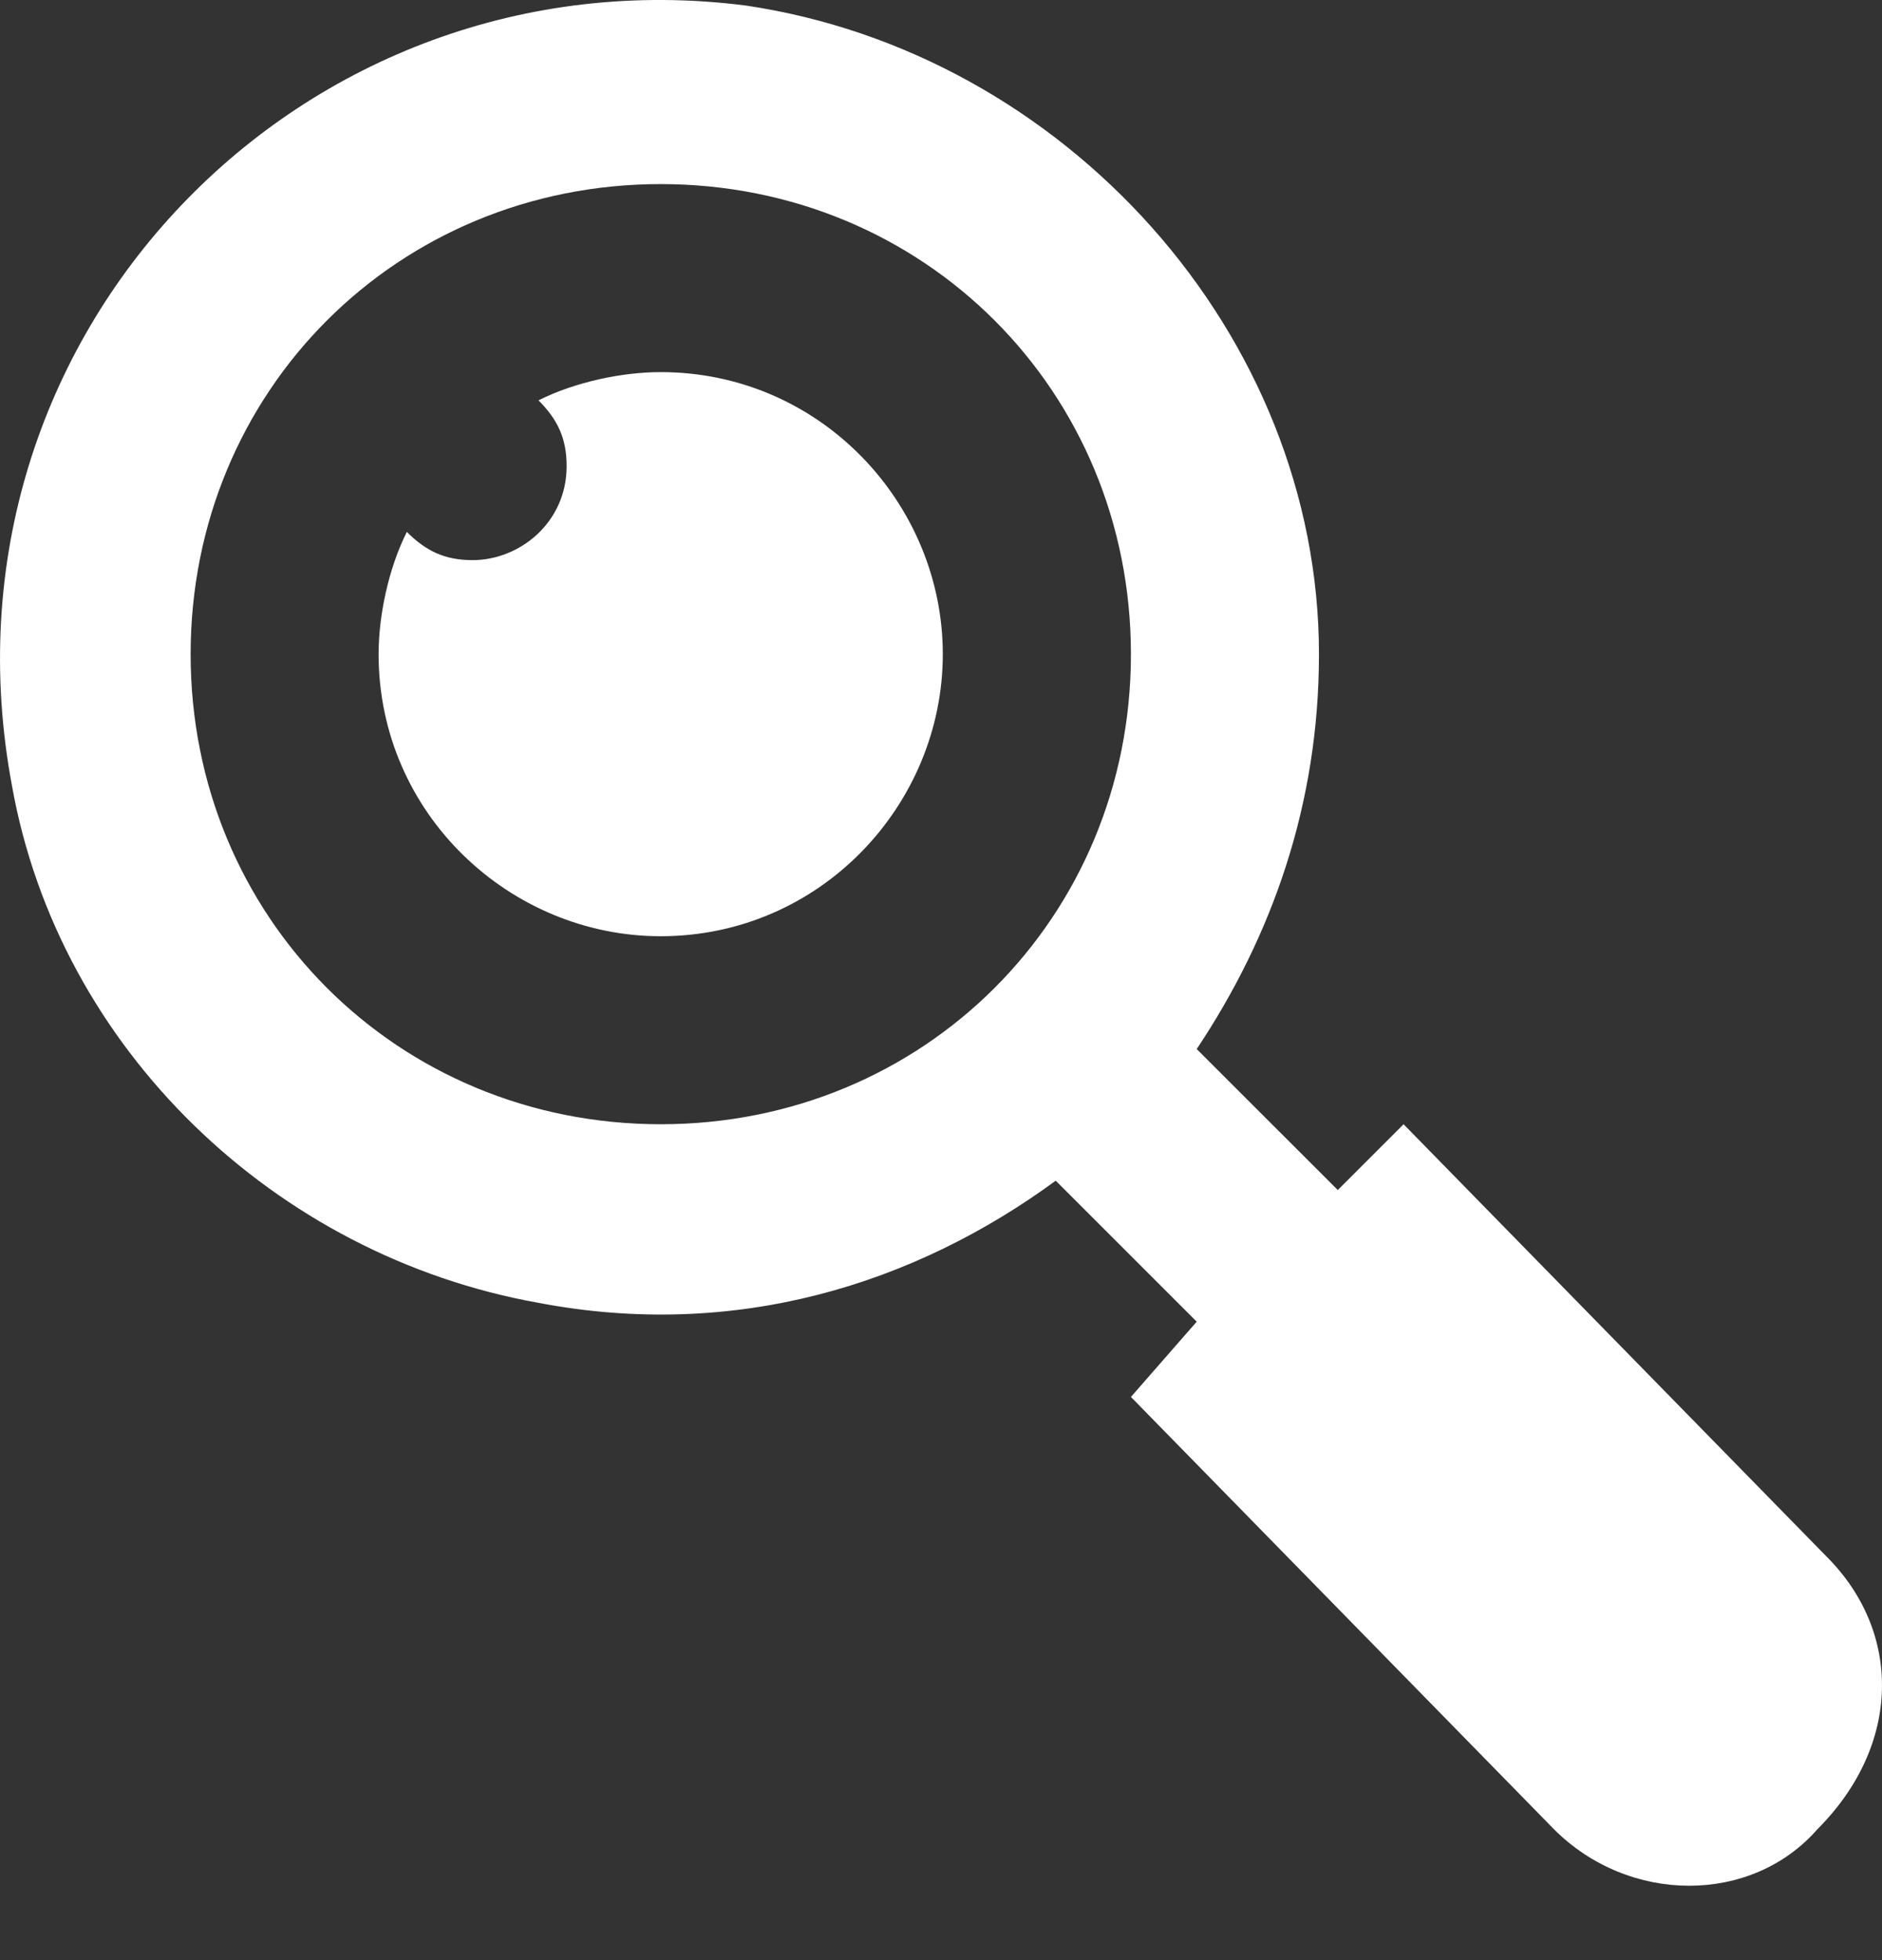
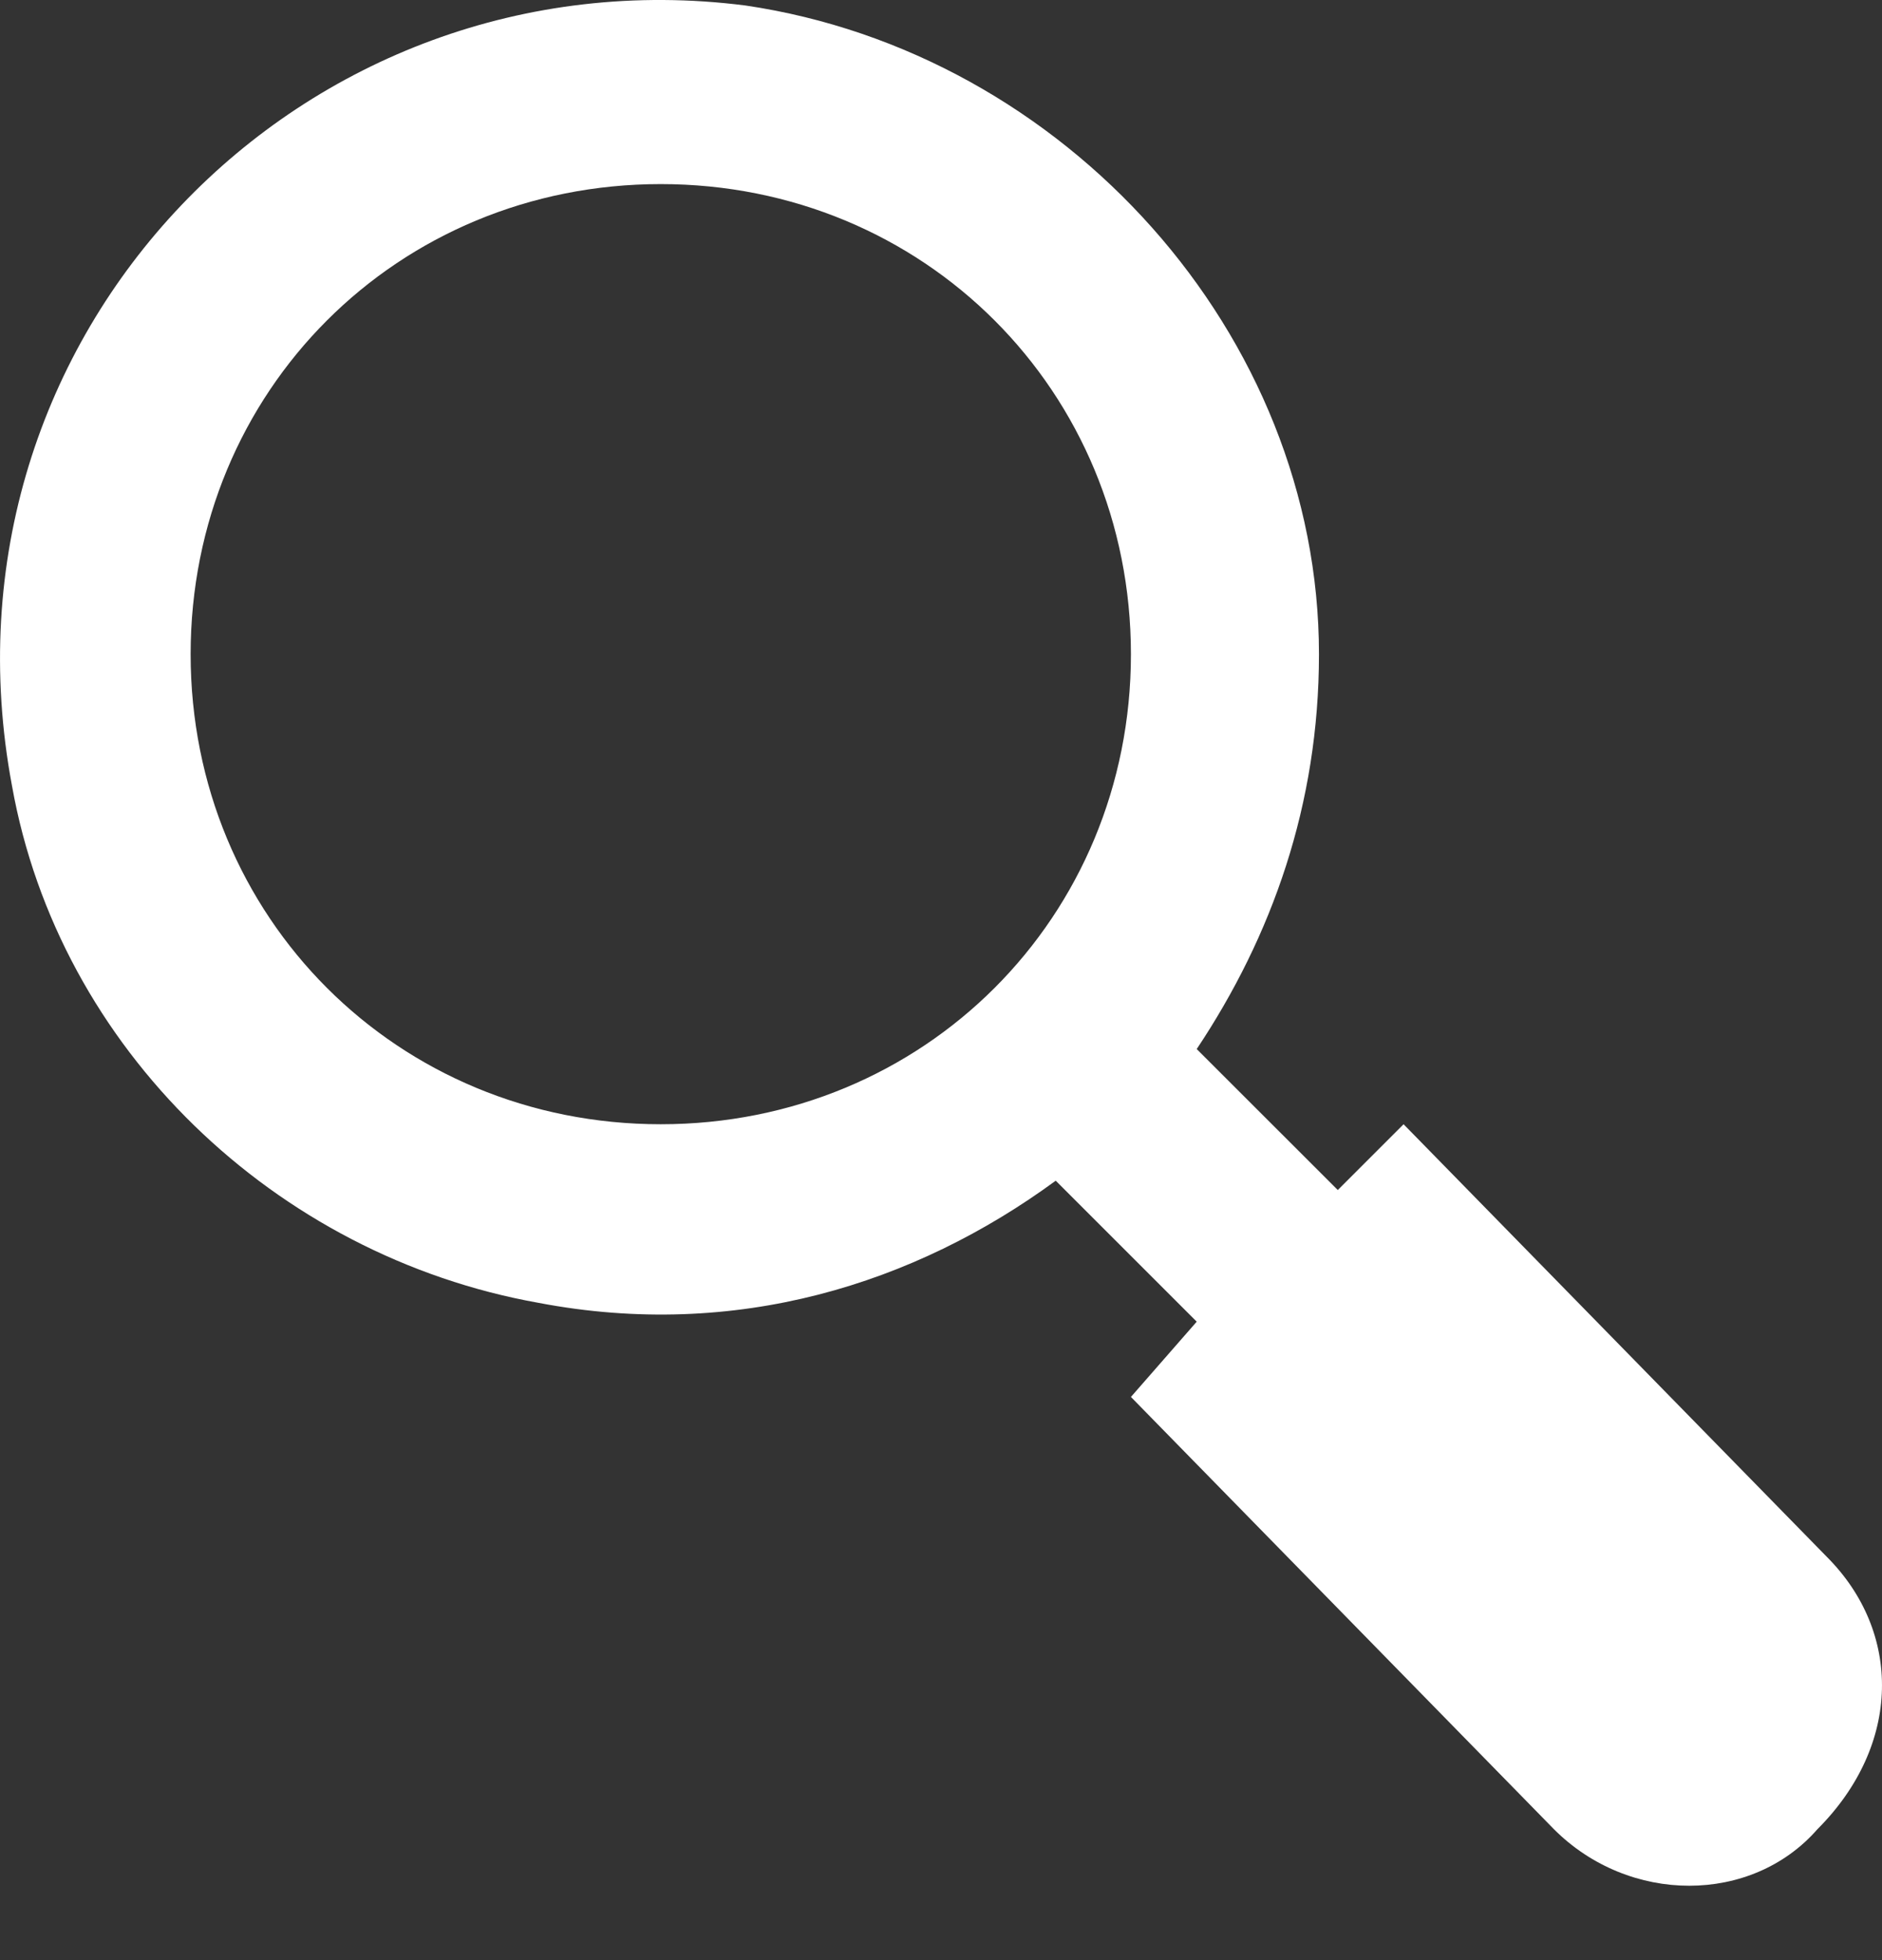
<svg xmlns="http://www.w3.org/2000/svg" width="24" height="25" viewBox="0 0 24 25" fill="none">
  <rect x="0" y="0" width="24" height="25" fill="#333333" stroke="none" />
-   <path d="M8.425 4.746C7.946 4.746 7.346 4.866 6.867 5.106C7.106 5.346 7.226 5.585 7.226 5.945C7.226 6.665 6.627 7.144 6.027 7.144C5.667 7.144 5.428 7.024 5.188 6.784C4.948 7.264 4.828 7.864 4.828 8.343C4.828 10.382 6.507 11.941 8.425 11.941C10.464 11.941 12.023 10.262 12.023 8.343C12.023 6.425 10.464 4.746 8.425 4.746Z" fill="white" />
  <path d="M23.295 19.855L17.899 14.339L17.06 15.178L15.261 13.38C16.22 11.941 16.82 10.262 16.82 8.344C16.82 4.267 13.582 0.67 9.506 0.07C3.87 -0.649 -0.926 4.267 0.153 10.023C0.752 13.38 3.51 16.018 6.868 16.617C9.386 17.097 11.664 16.378 13.463 15.059L15.261 16.857L14.422 17.817L19.818 23.332C20.777 24.291 22.336 24.291 23.175 23.332C24.254 22.253 24.254 20.814 23.295 19.855ZM8.426 14.339C5.069 14.339 2.431 11.701 2.431 8.344C2.431 4.986 5.069 2.348 8.426 2.348C11.784 2.348 14.422 4.986 14.422 8.344C14.422 11.701 11.784 14.339 8.426 14.339Z" fill="white" />
</svg>